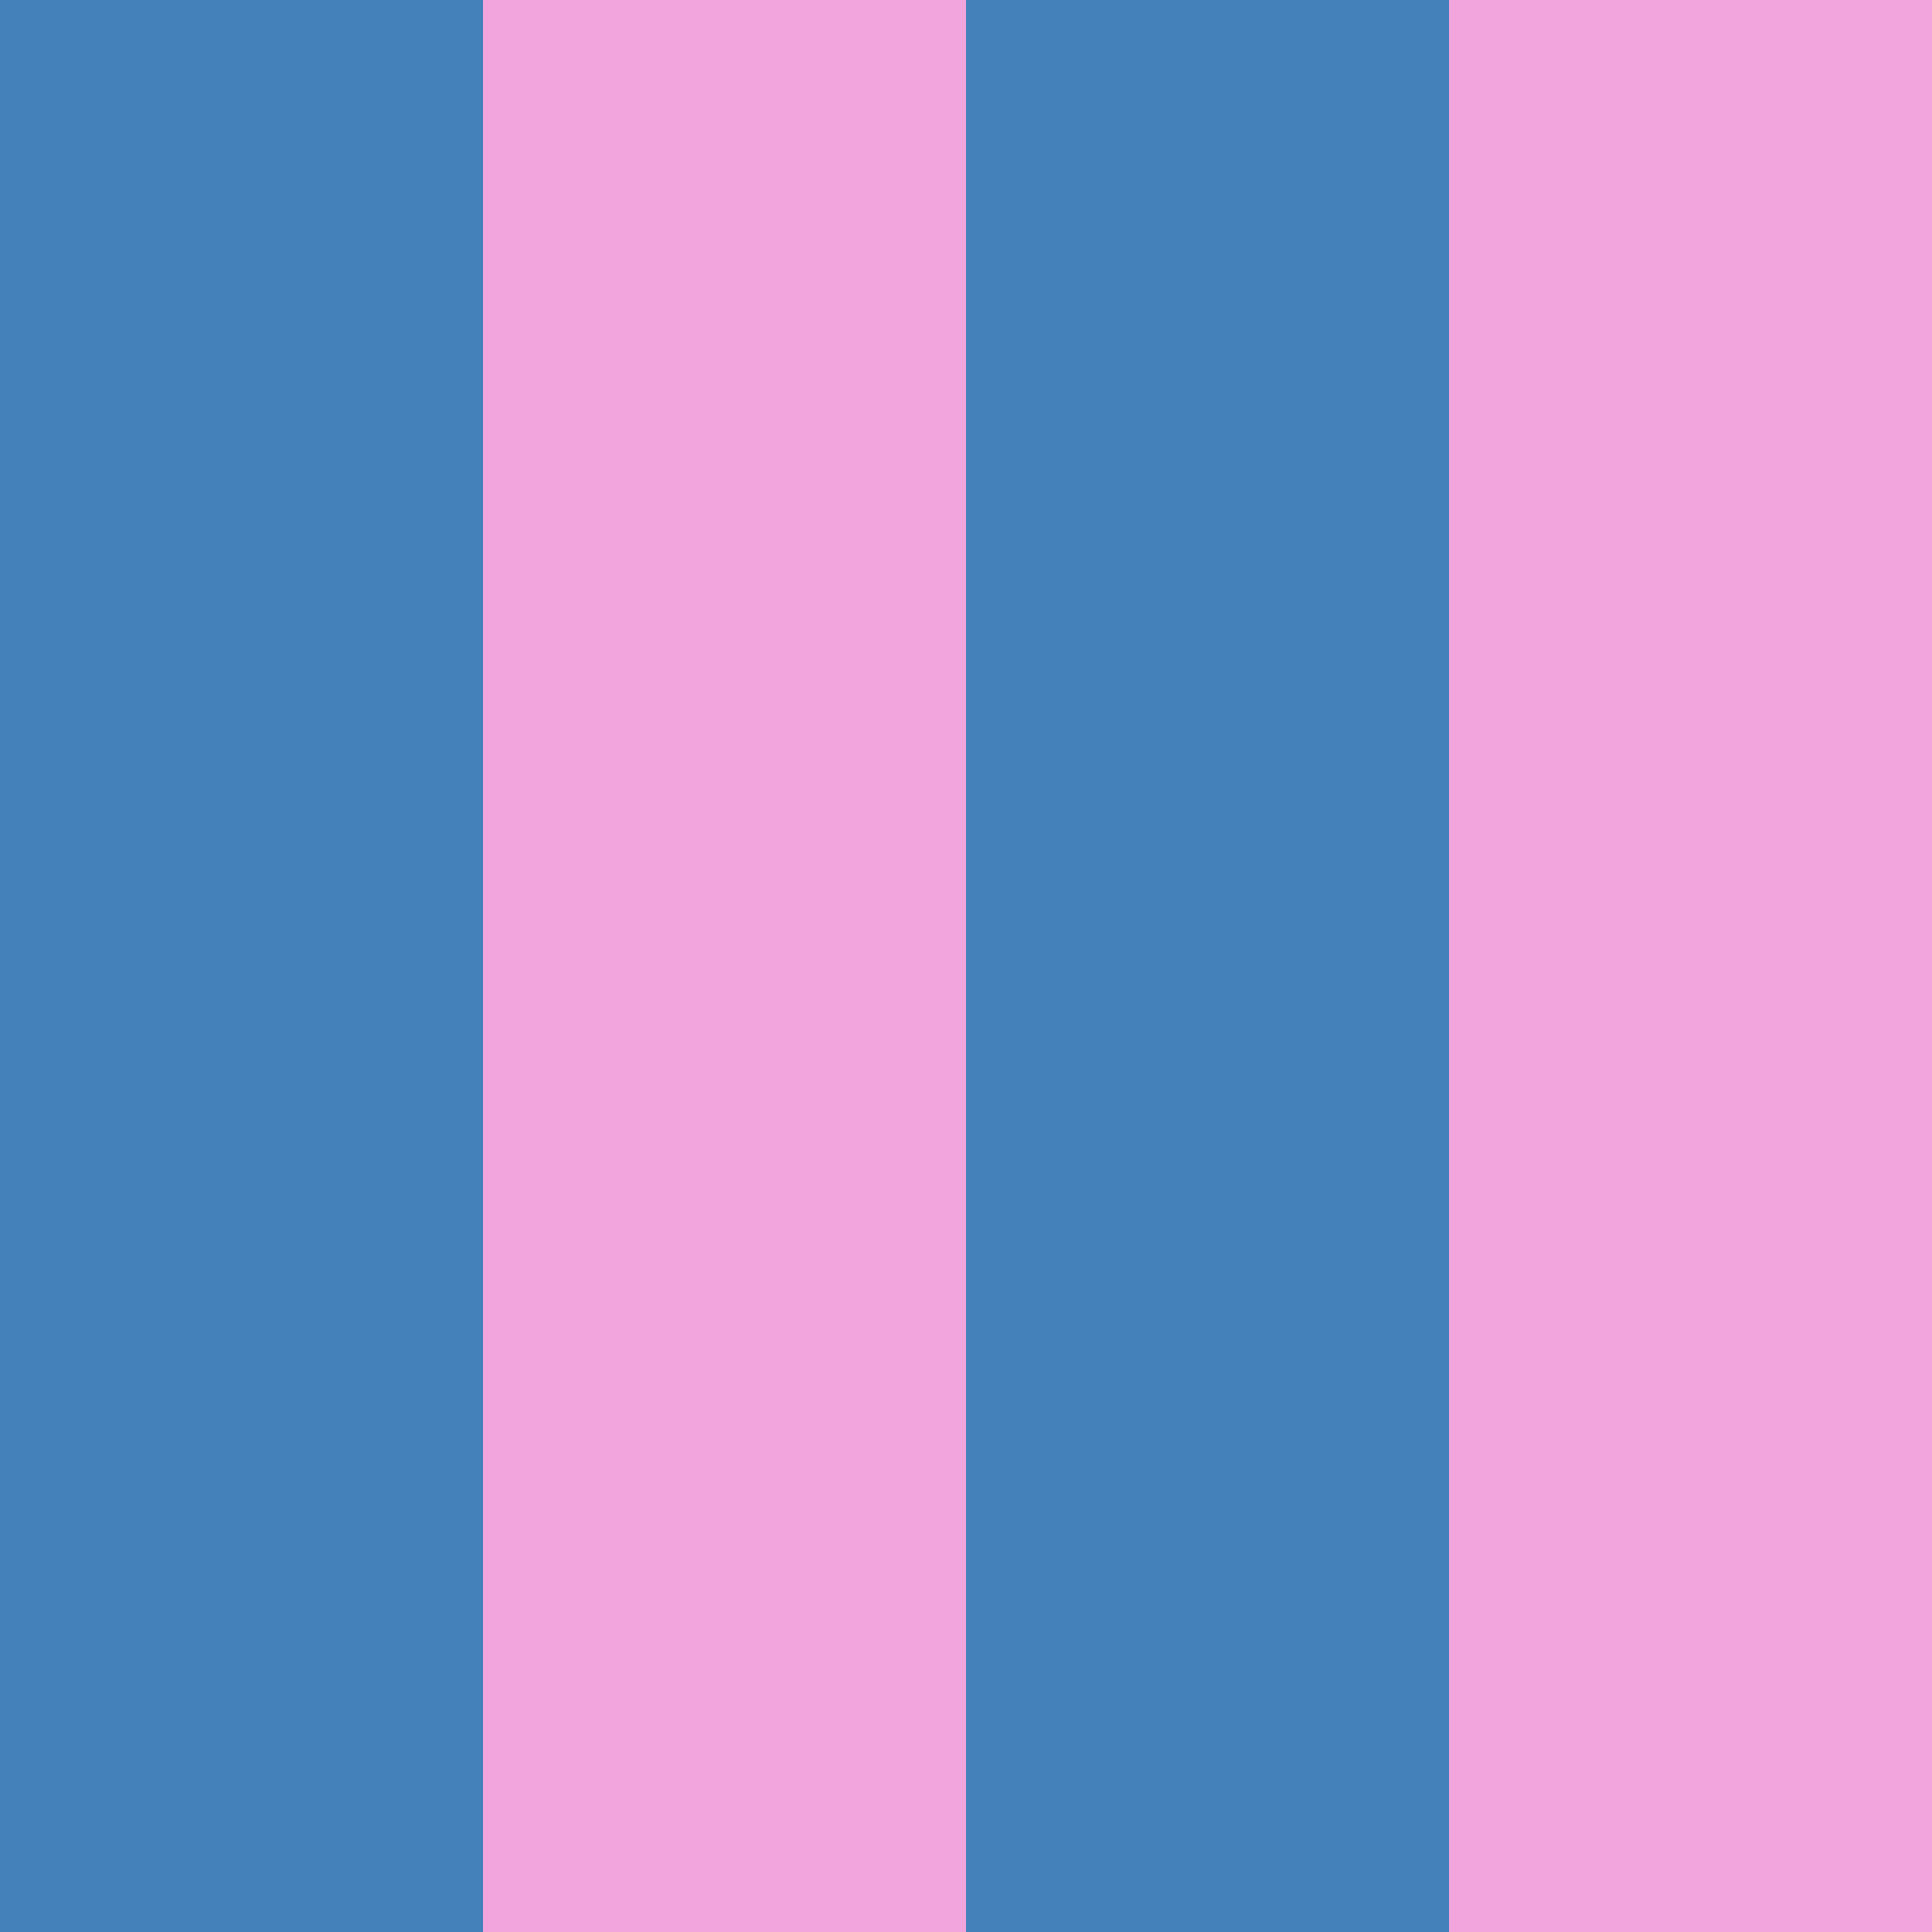
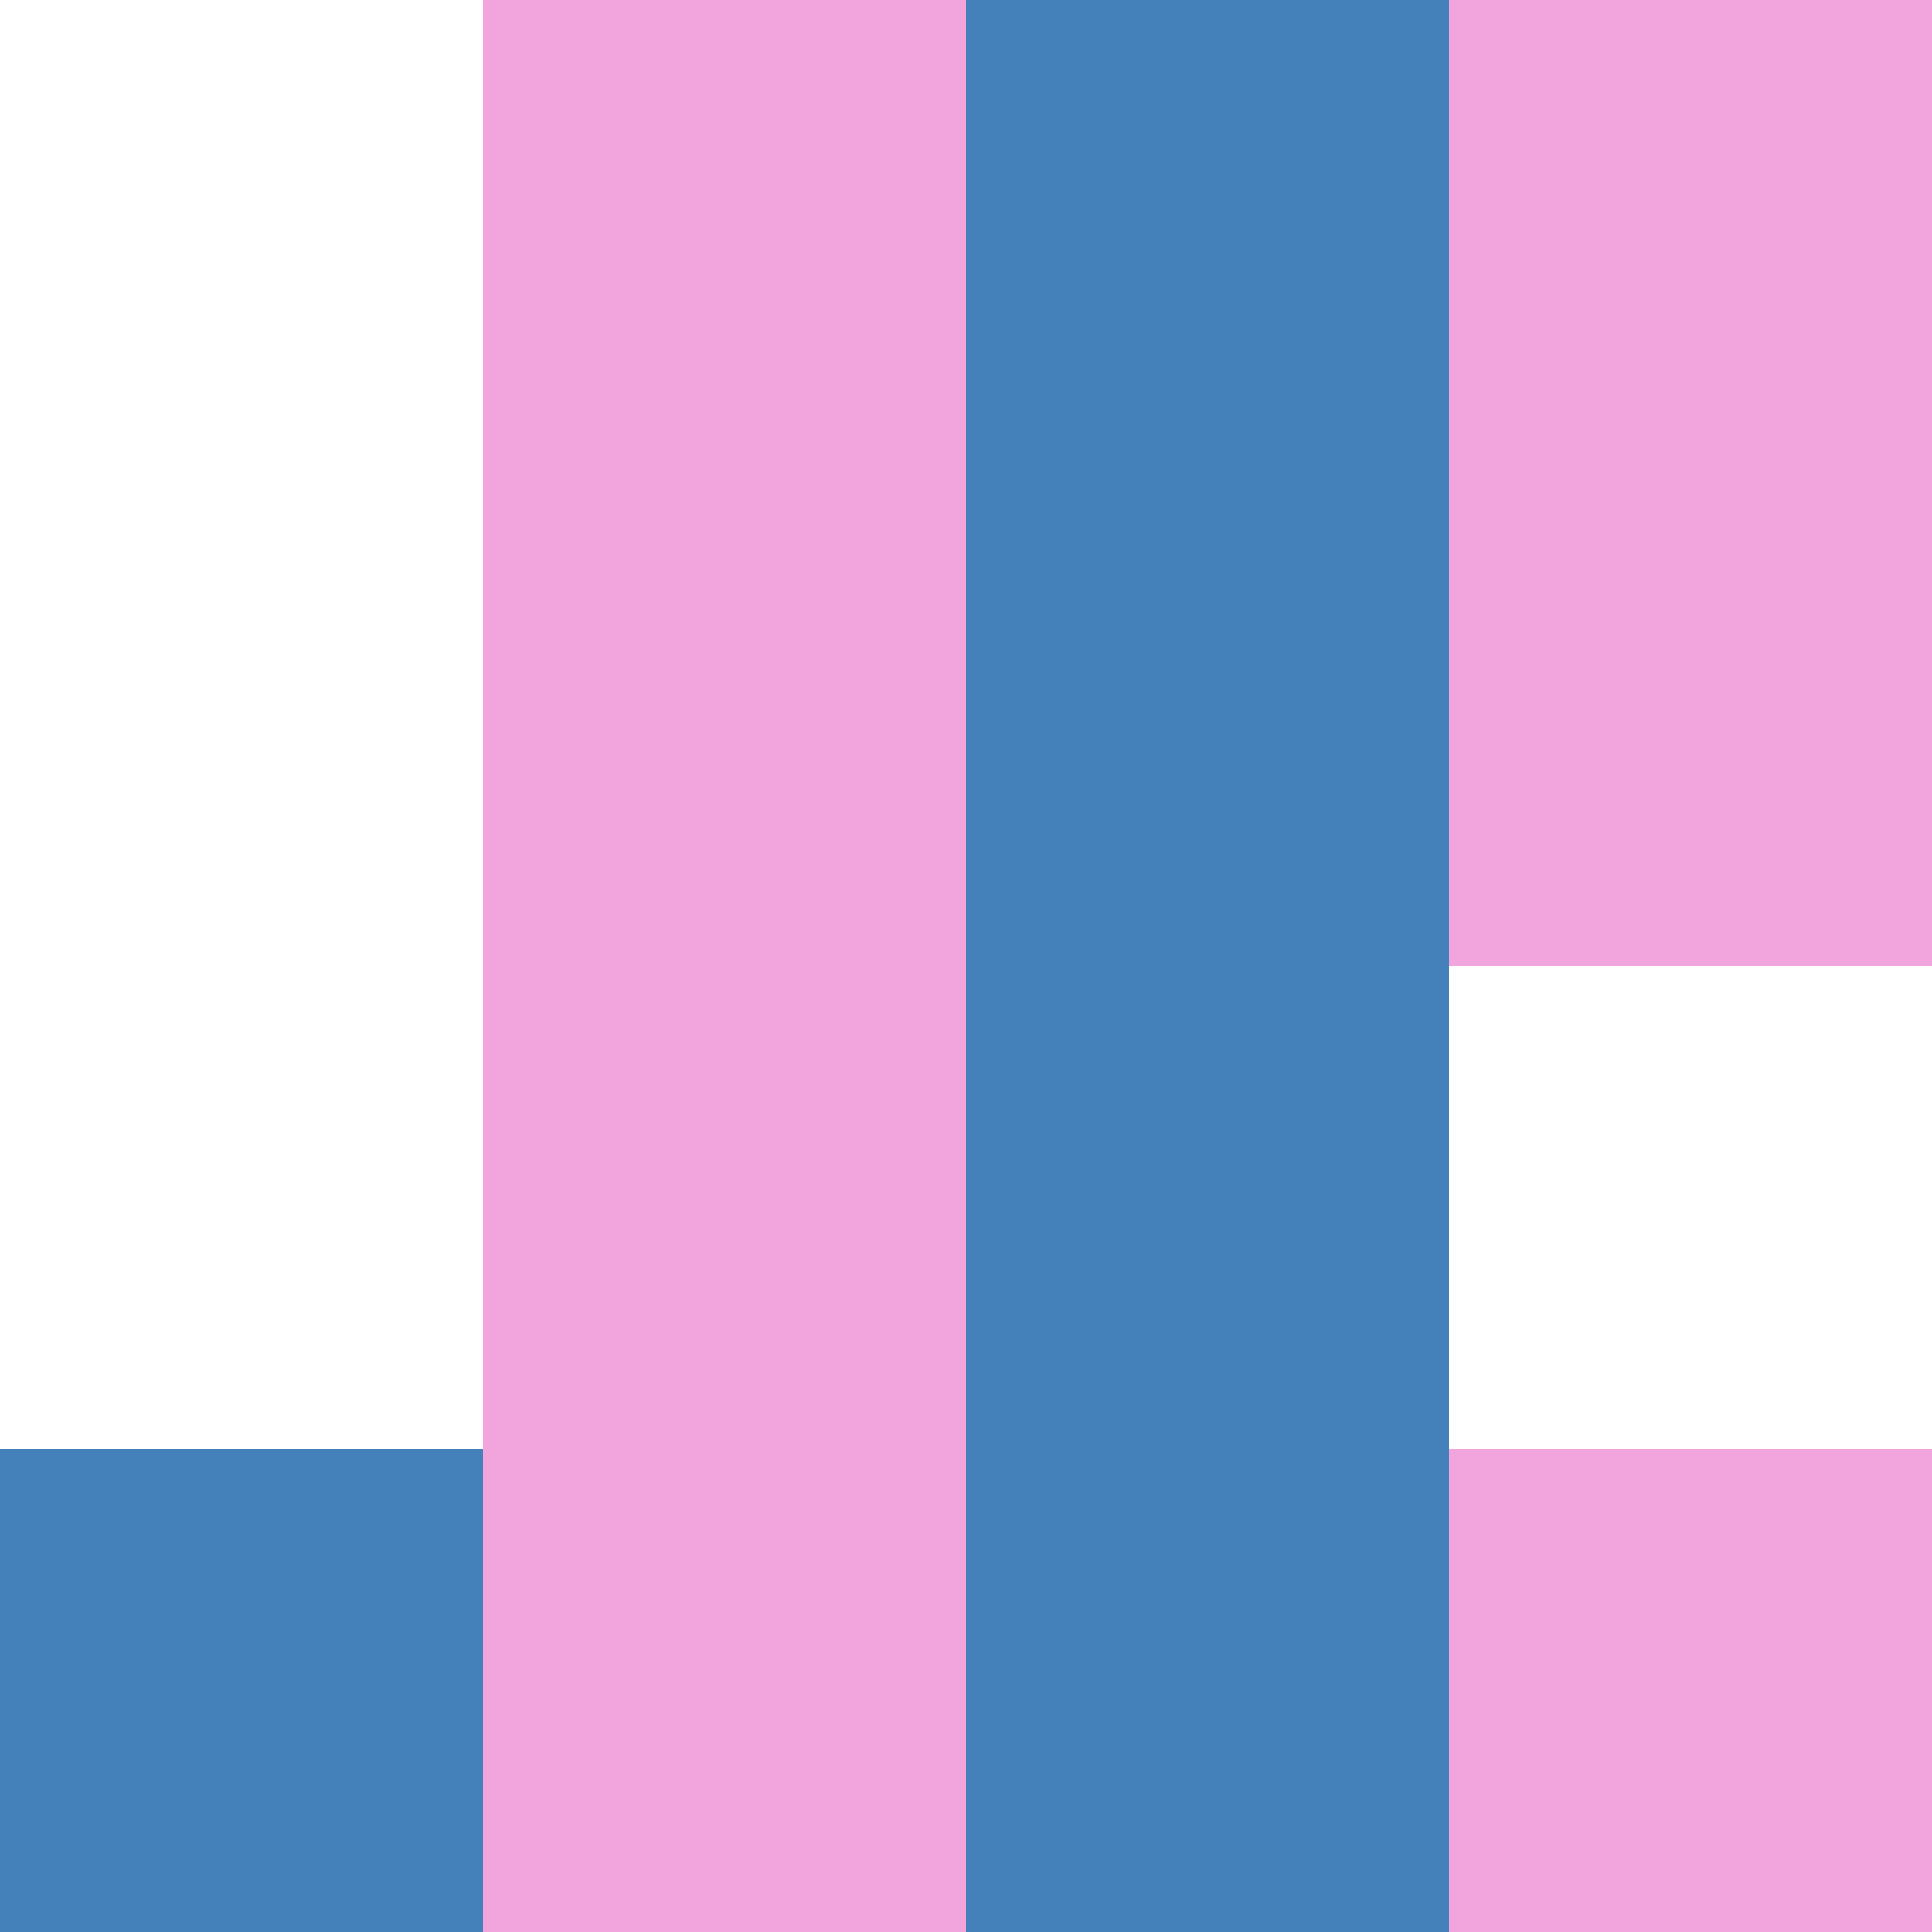
<svg xmlns="http://www.w3.org/2000/svg" version="1.1" id="Layer_1" x="0px" y="0px" viewBox="0 0 200 200" width="200" height="200" xml:space="preserve">
  <style type="text/css">rect{width:50px;height:50px;}</style>
-   <rect x="0" y="0" fill="rgba(20,96,168,0.79)" />
  <rect x="50" y="0" fill="rgba(233,108,199,0.61)" />
  <rect x="100" y="0" fill="rgba(20,96,168,0.79)" />
  <rect x="150" y="0" fill="rgba(233,108,199,0.61)" />
-   <rect x="0" y="50" fill="rgba(20,96,168,0.79)" />
  <rect x="50" y="50" fill="rgba(233,108,199,0.61)" />
  <rect x="100" y="50" fill="rgba(20,96,168,0.79)" />
  <rect x="150" y="50" fill="rgba(233,108,199,0.61)" />
-   <rect x="0" y="100" fill="rgba(20,96,168,0.79)" />
  <rect x="50" y="100" fill="rgba(233,108,199,0.61)" />
  <rect x="100" y="100" fill="rgba(20,96,168,0.79)" />
-   <rect x="150" y="100" fill="rgba(233,108,199,0.61)" />
  <rect x="0" y="150" fill="rgba(20,96,168,0.79)" />
  <rect x="50" y="150" fill="rgba(233,108,199,0.61)" />
  <rect x="100" y="150" fill="rgba(20,96,168,0.79)" />
  <rect x="150" y="150" fill="rgba(233,108,199,0.61)" />
</svg>